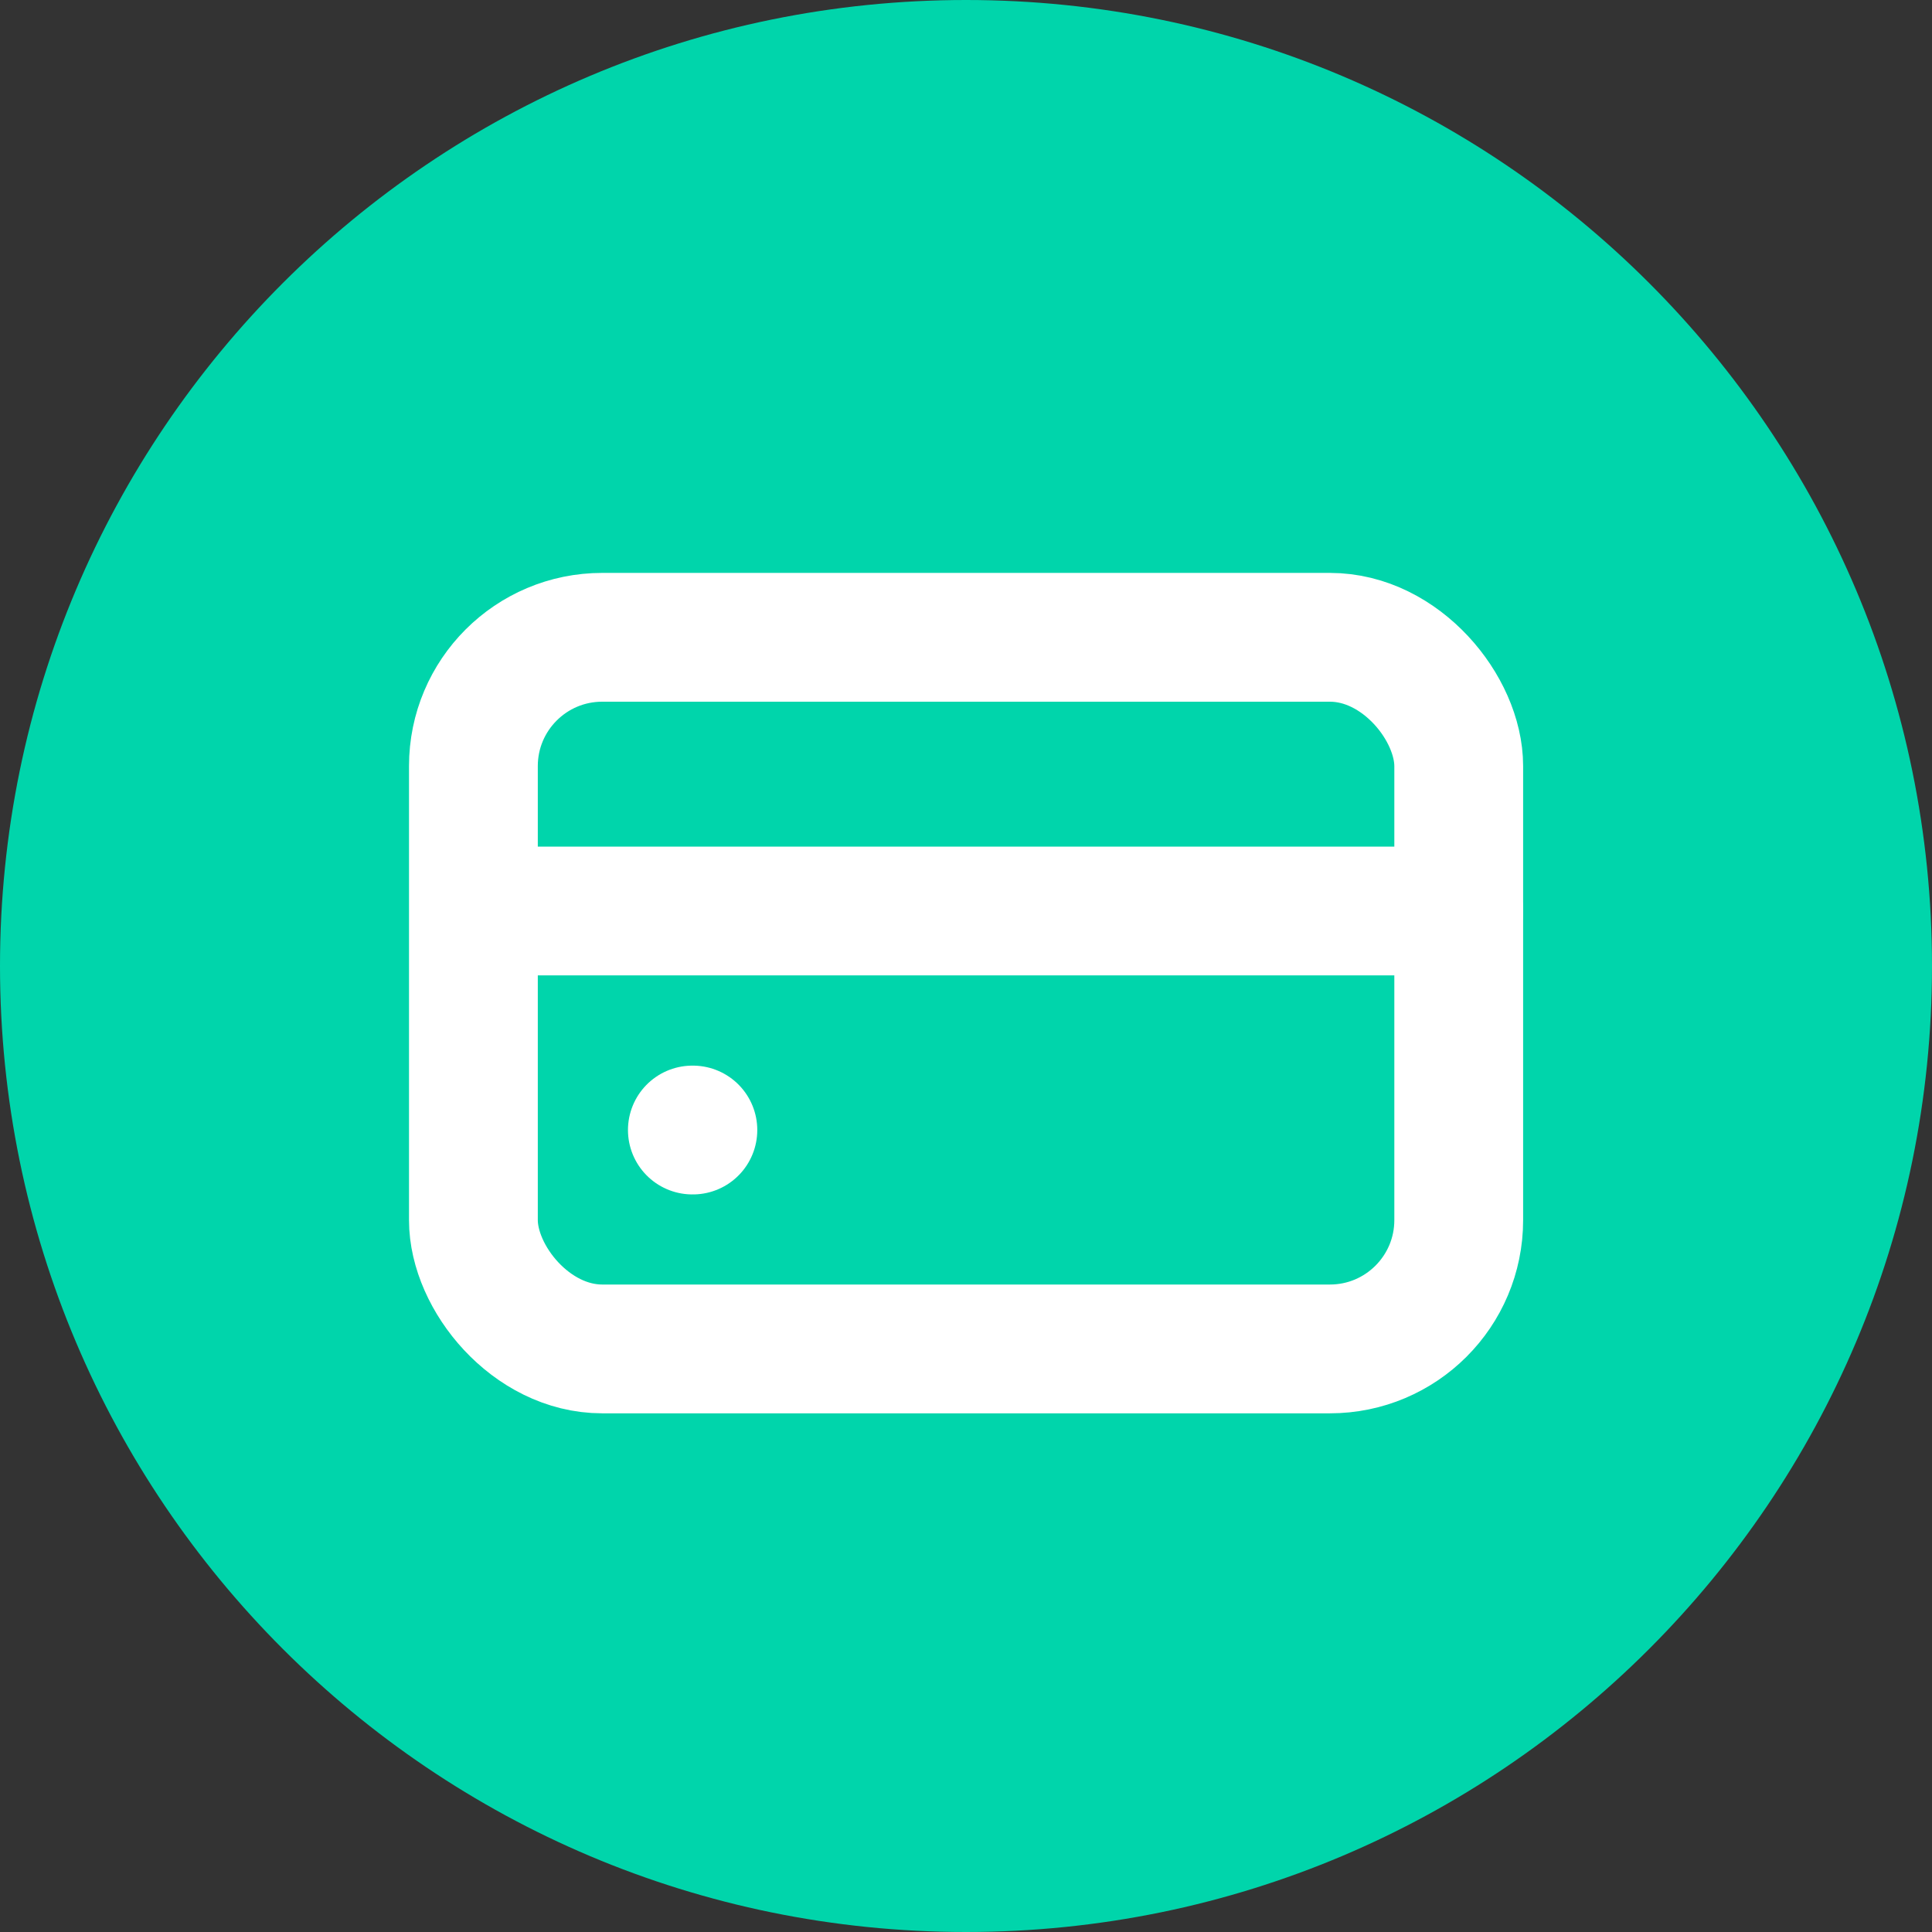
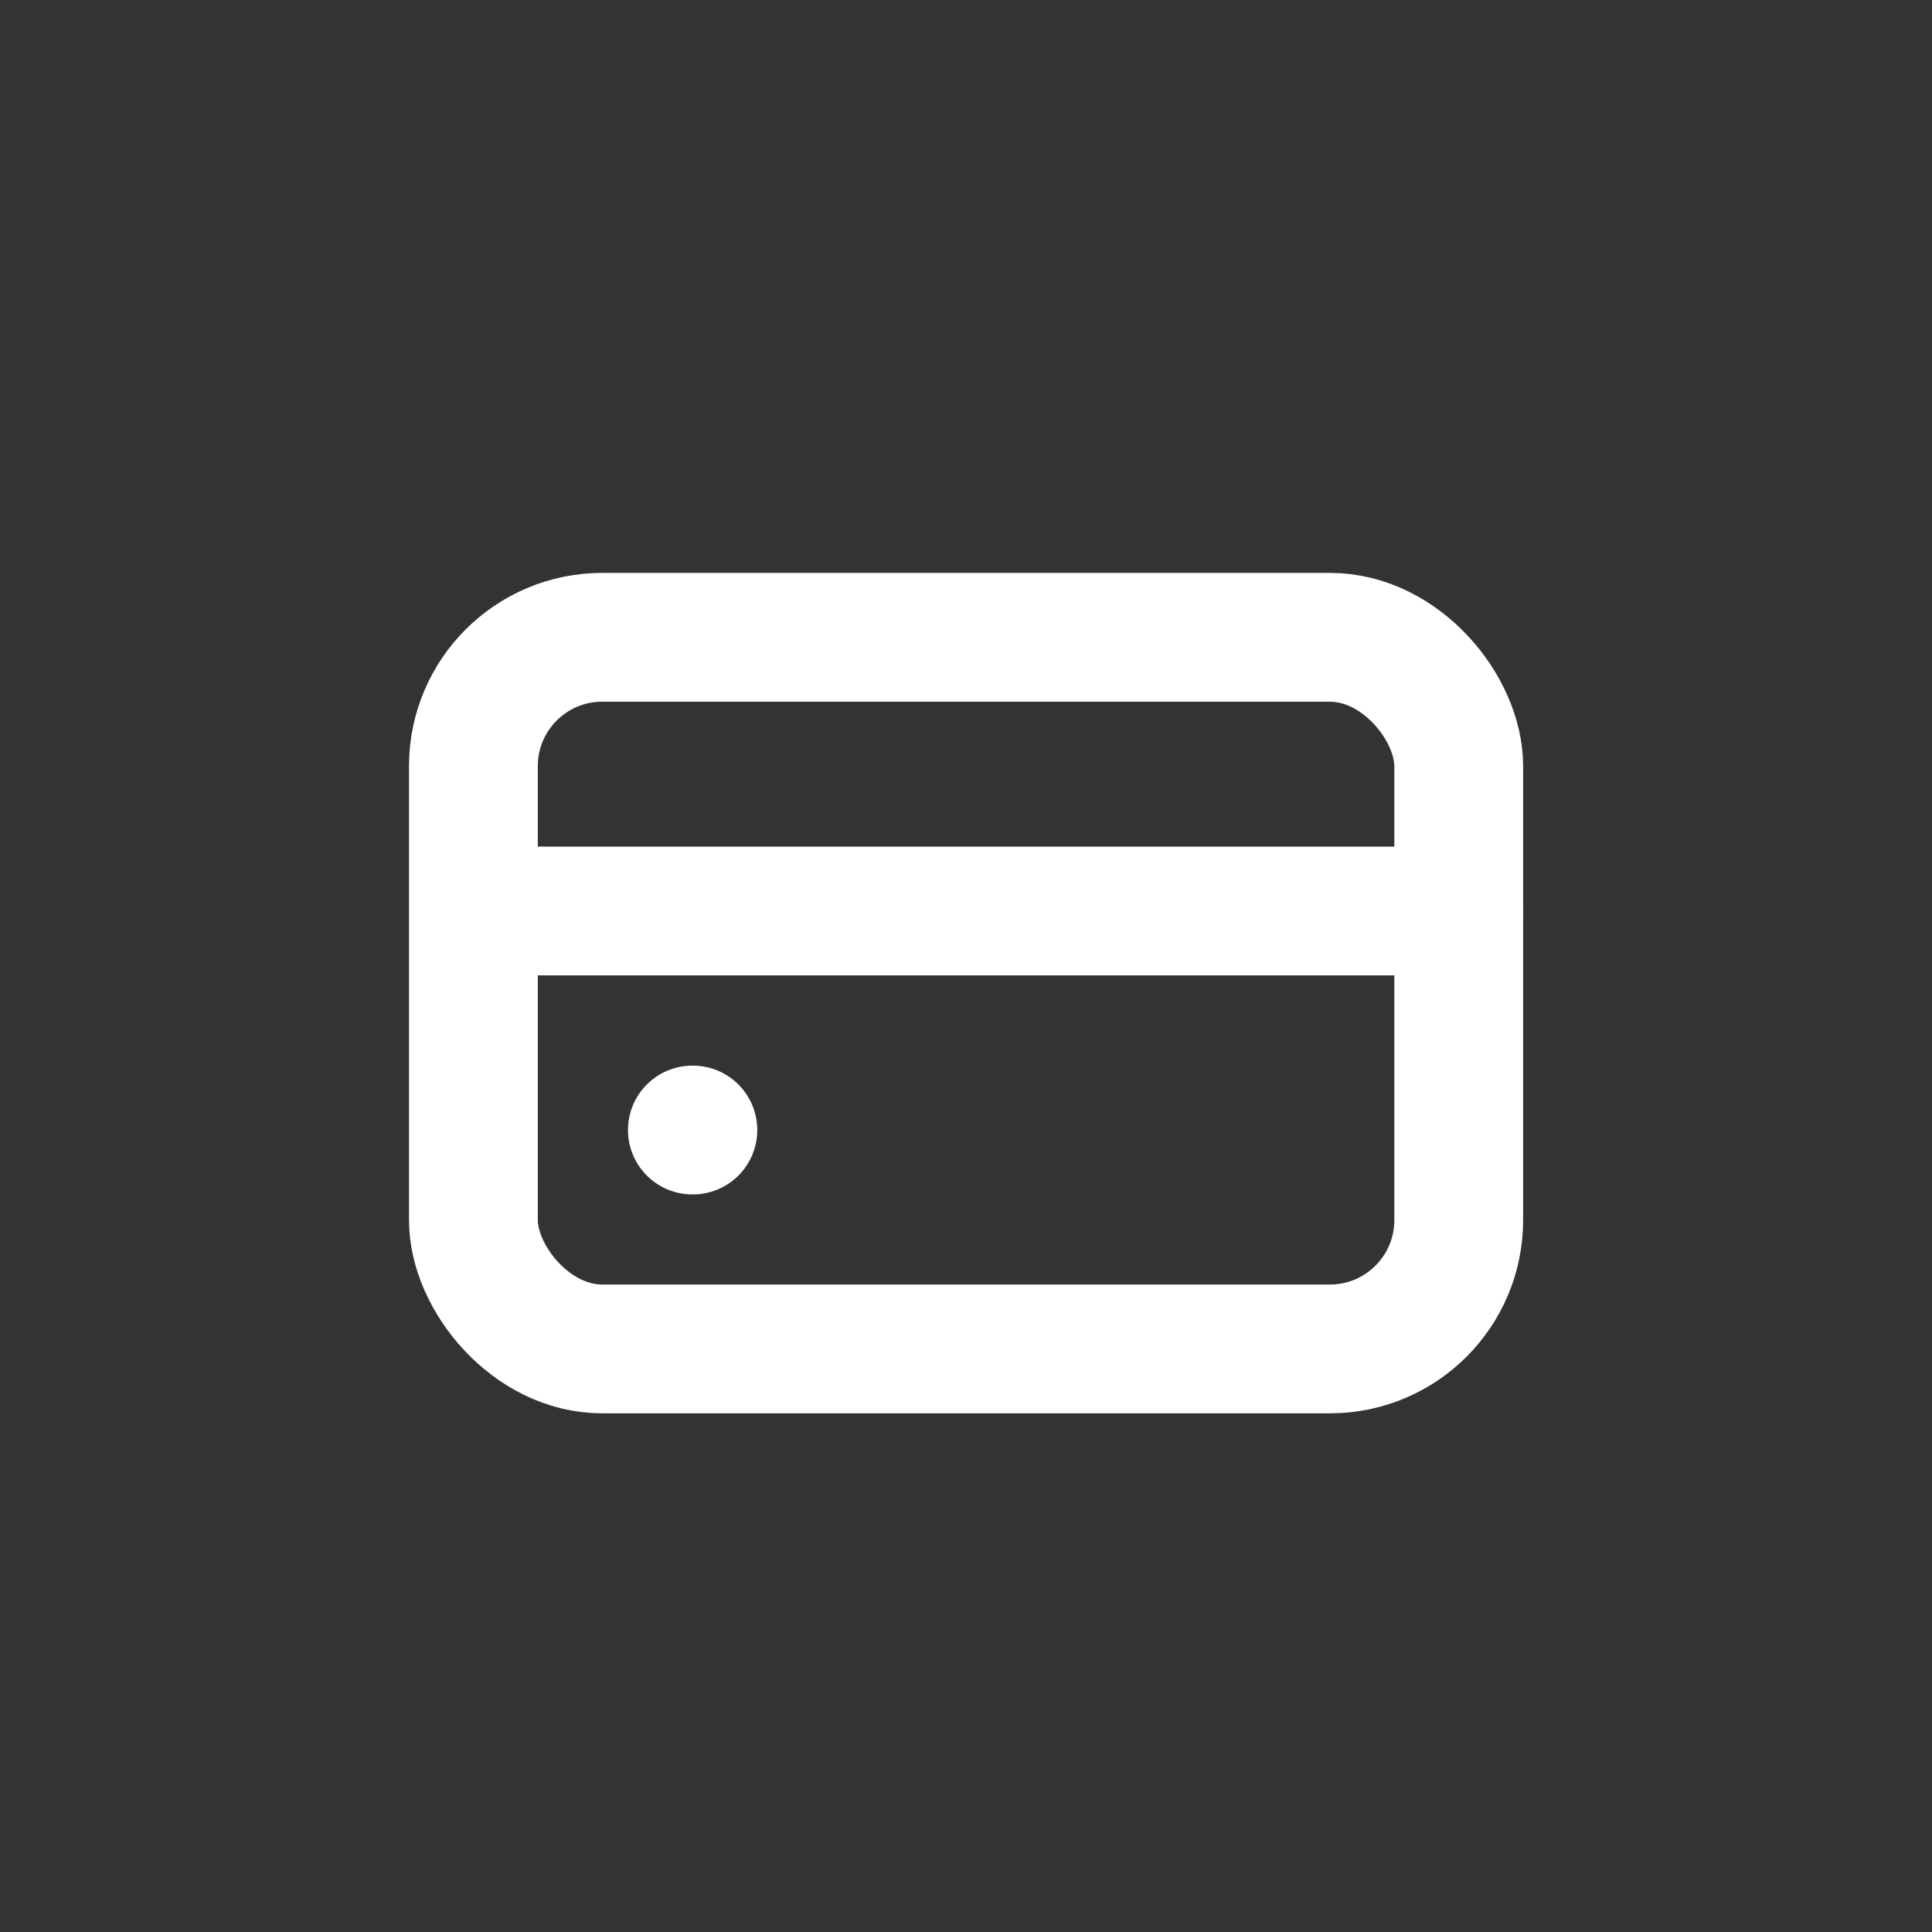
<svg xmlns="http://www.w3.org/2000/svg" width="30" height="30" viewBox="0 0 30 30" fill="none">
  <rect x="0" y="0" width="30" height="30" fill="#333333" stroke="none" />
-   <path d="M15 30C23.284 30 30 23.284 30 15C30 6.716 23.284 0 15 0C6.716 0 0 6.716 0 15C0 23.284 6.716 30 15 30Z" fill="#00D5AB" />
  <rect x="7.351" y="9.896" width="15.3" height="11.05" rx="2" stroke="white" stroke-width="2" />
  <path d="M10.751 17.547H10.759" stroke="white" stroke-width="2" stroke-linecap="round" />
  <path d="M8.201 14.146H22.651" stroke="white" stroke-width="2" stroke-linecap="round" />
</svg>